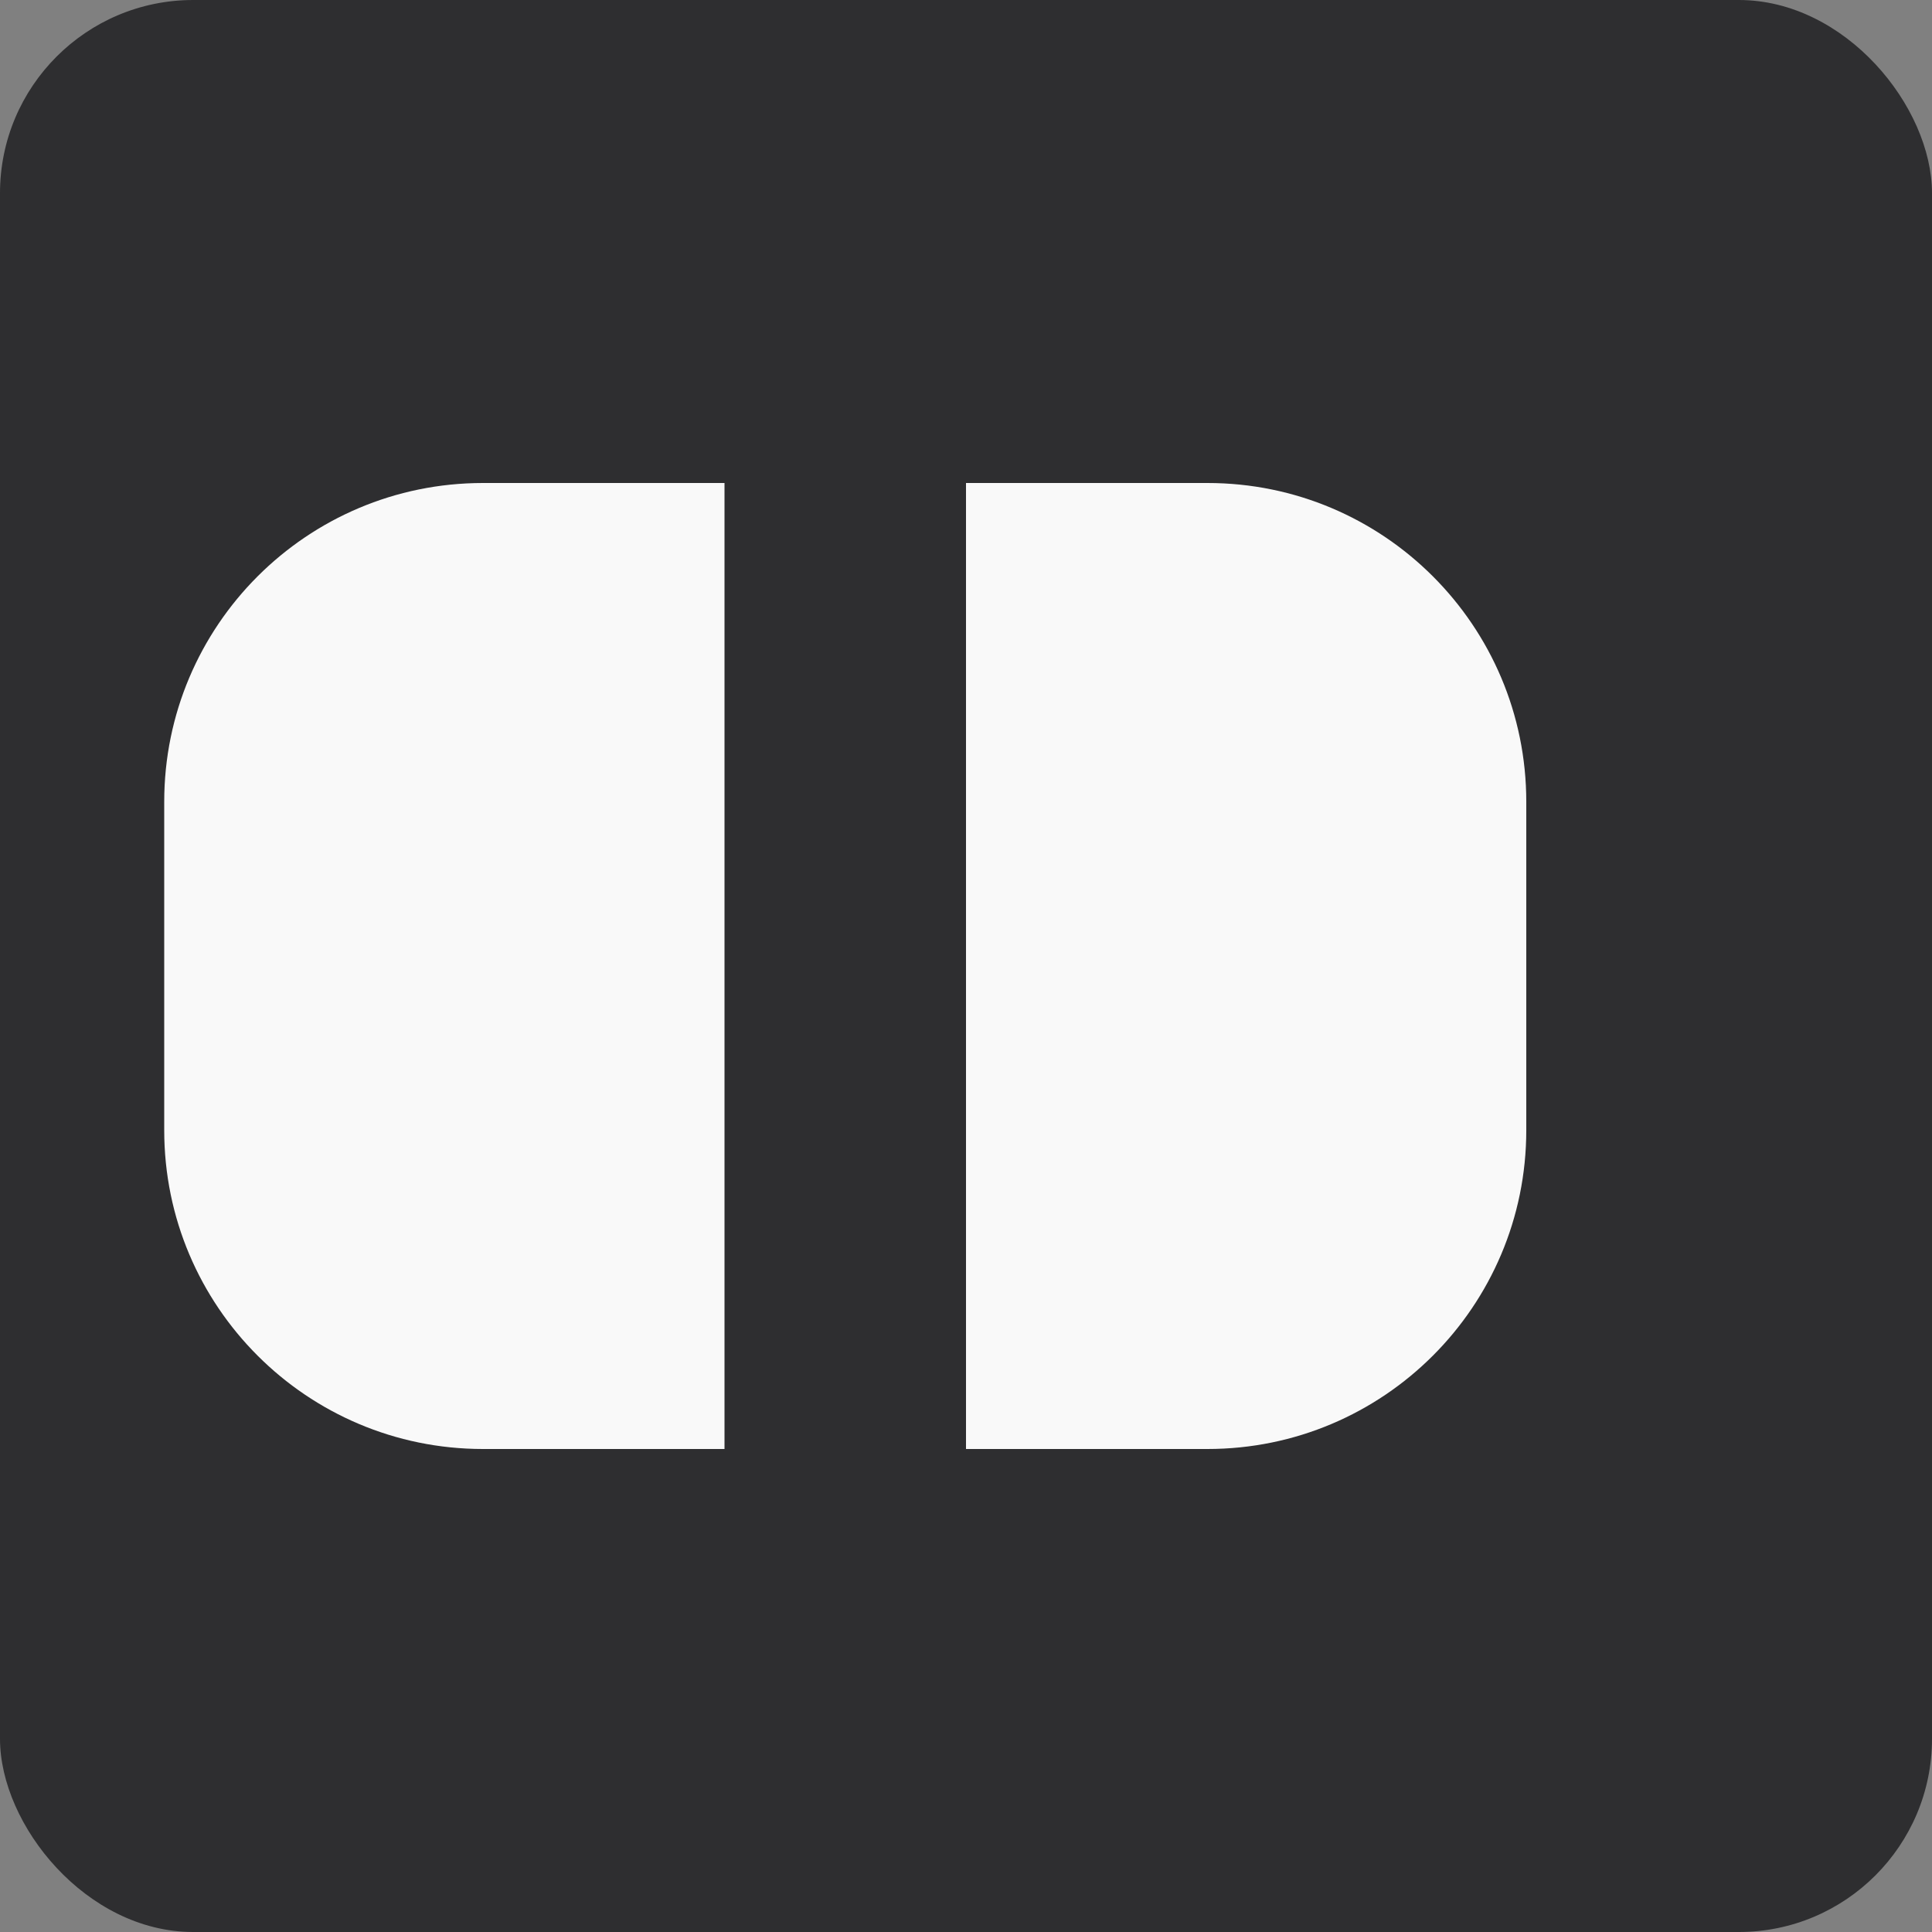
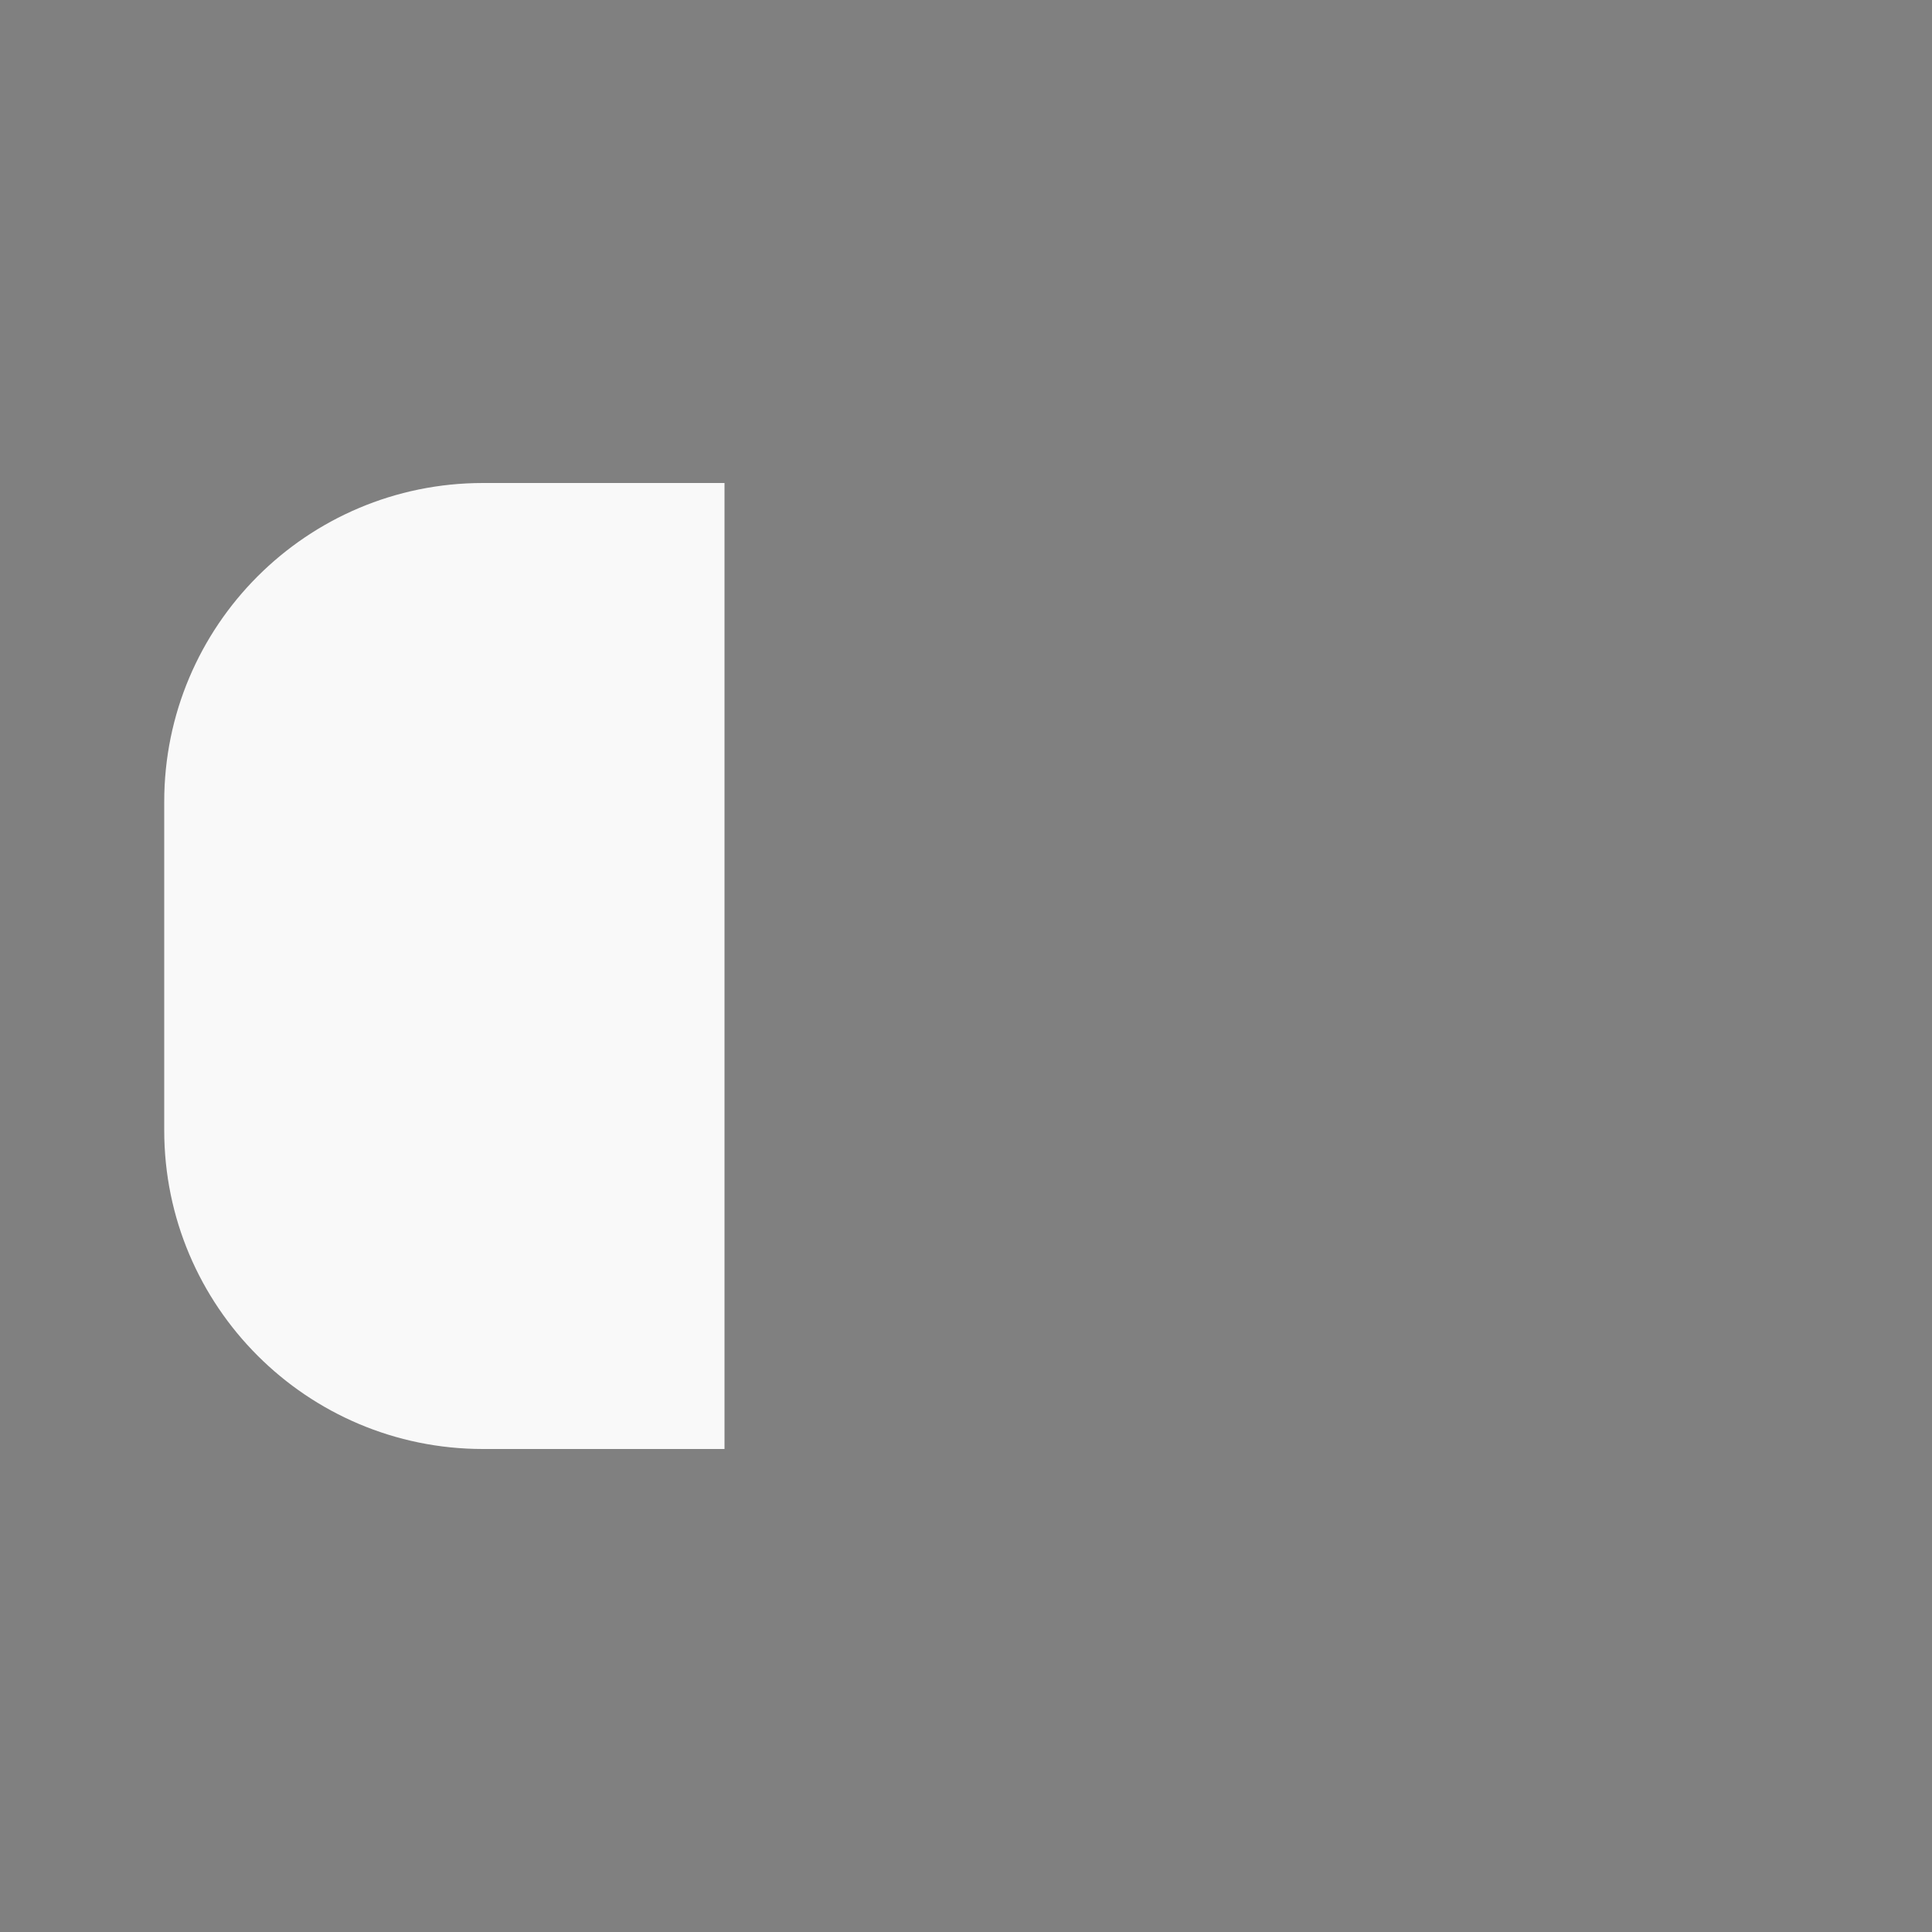
<svg xmlns="http://www.w3.org/2000/svg" width="100" height="100" viewBox="0 0 100 100" fill="none">
  <rect x="0" y="0" width="100" height="100" fill="#808080" stroke="none" />
-   <rect width="100" height="100" rx="10" fill="#2E2E30" />
-   <path d="M62.5 25H50V75H62.5C71.613 75 79 67.613 79 58.5V41.5C79 32.387 71.613 25 62.5 25Z" fill="#F9F9F9" />
-   <path d="M37.5 25H25C15.887 25 8.5 32.387 8.5 41.5V58.5C8.5 67.613 15.887 75 25 75H37.5V25Z" fill="#F9F9F9" />
+   <path d="M37.5 25H25C15.887 25 8.5 32.387 8.5 41.5V58.5C8.5 67.613 15.887 75 25 75H37.5V25" fill="#F9F9F9" />
</svg>